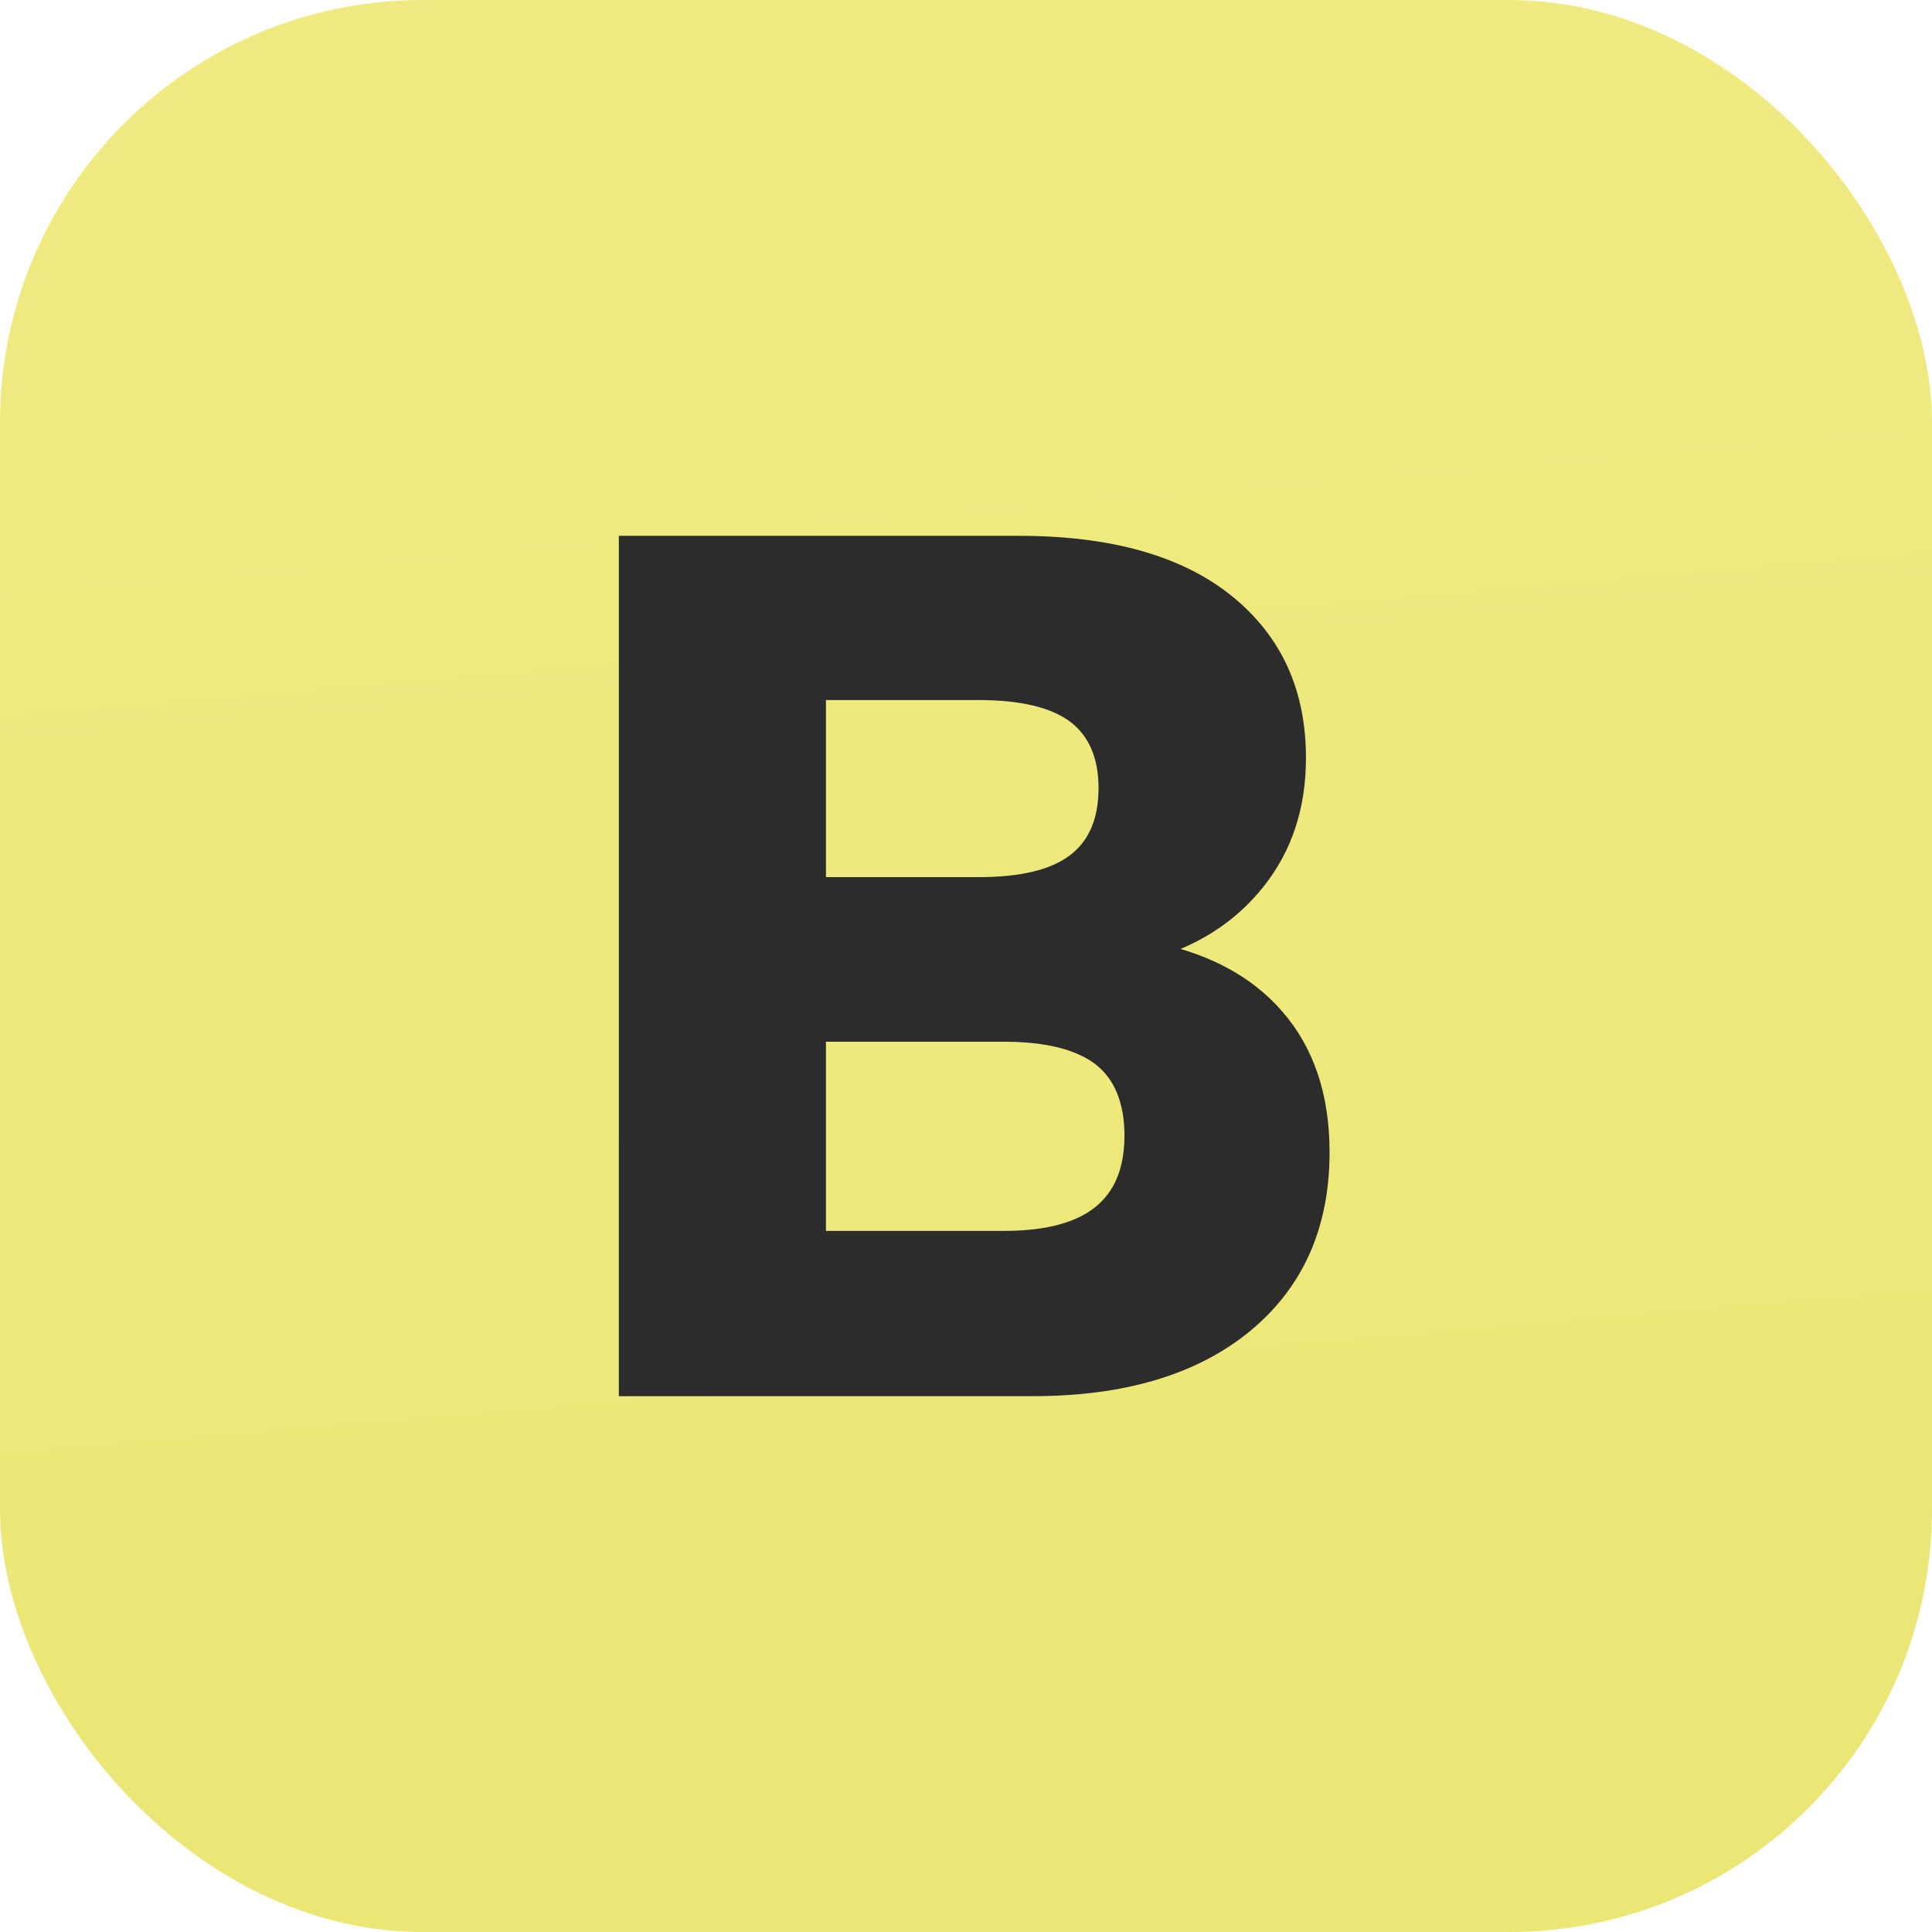
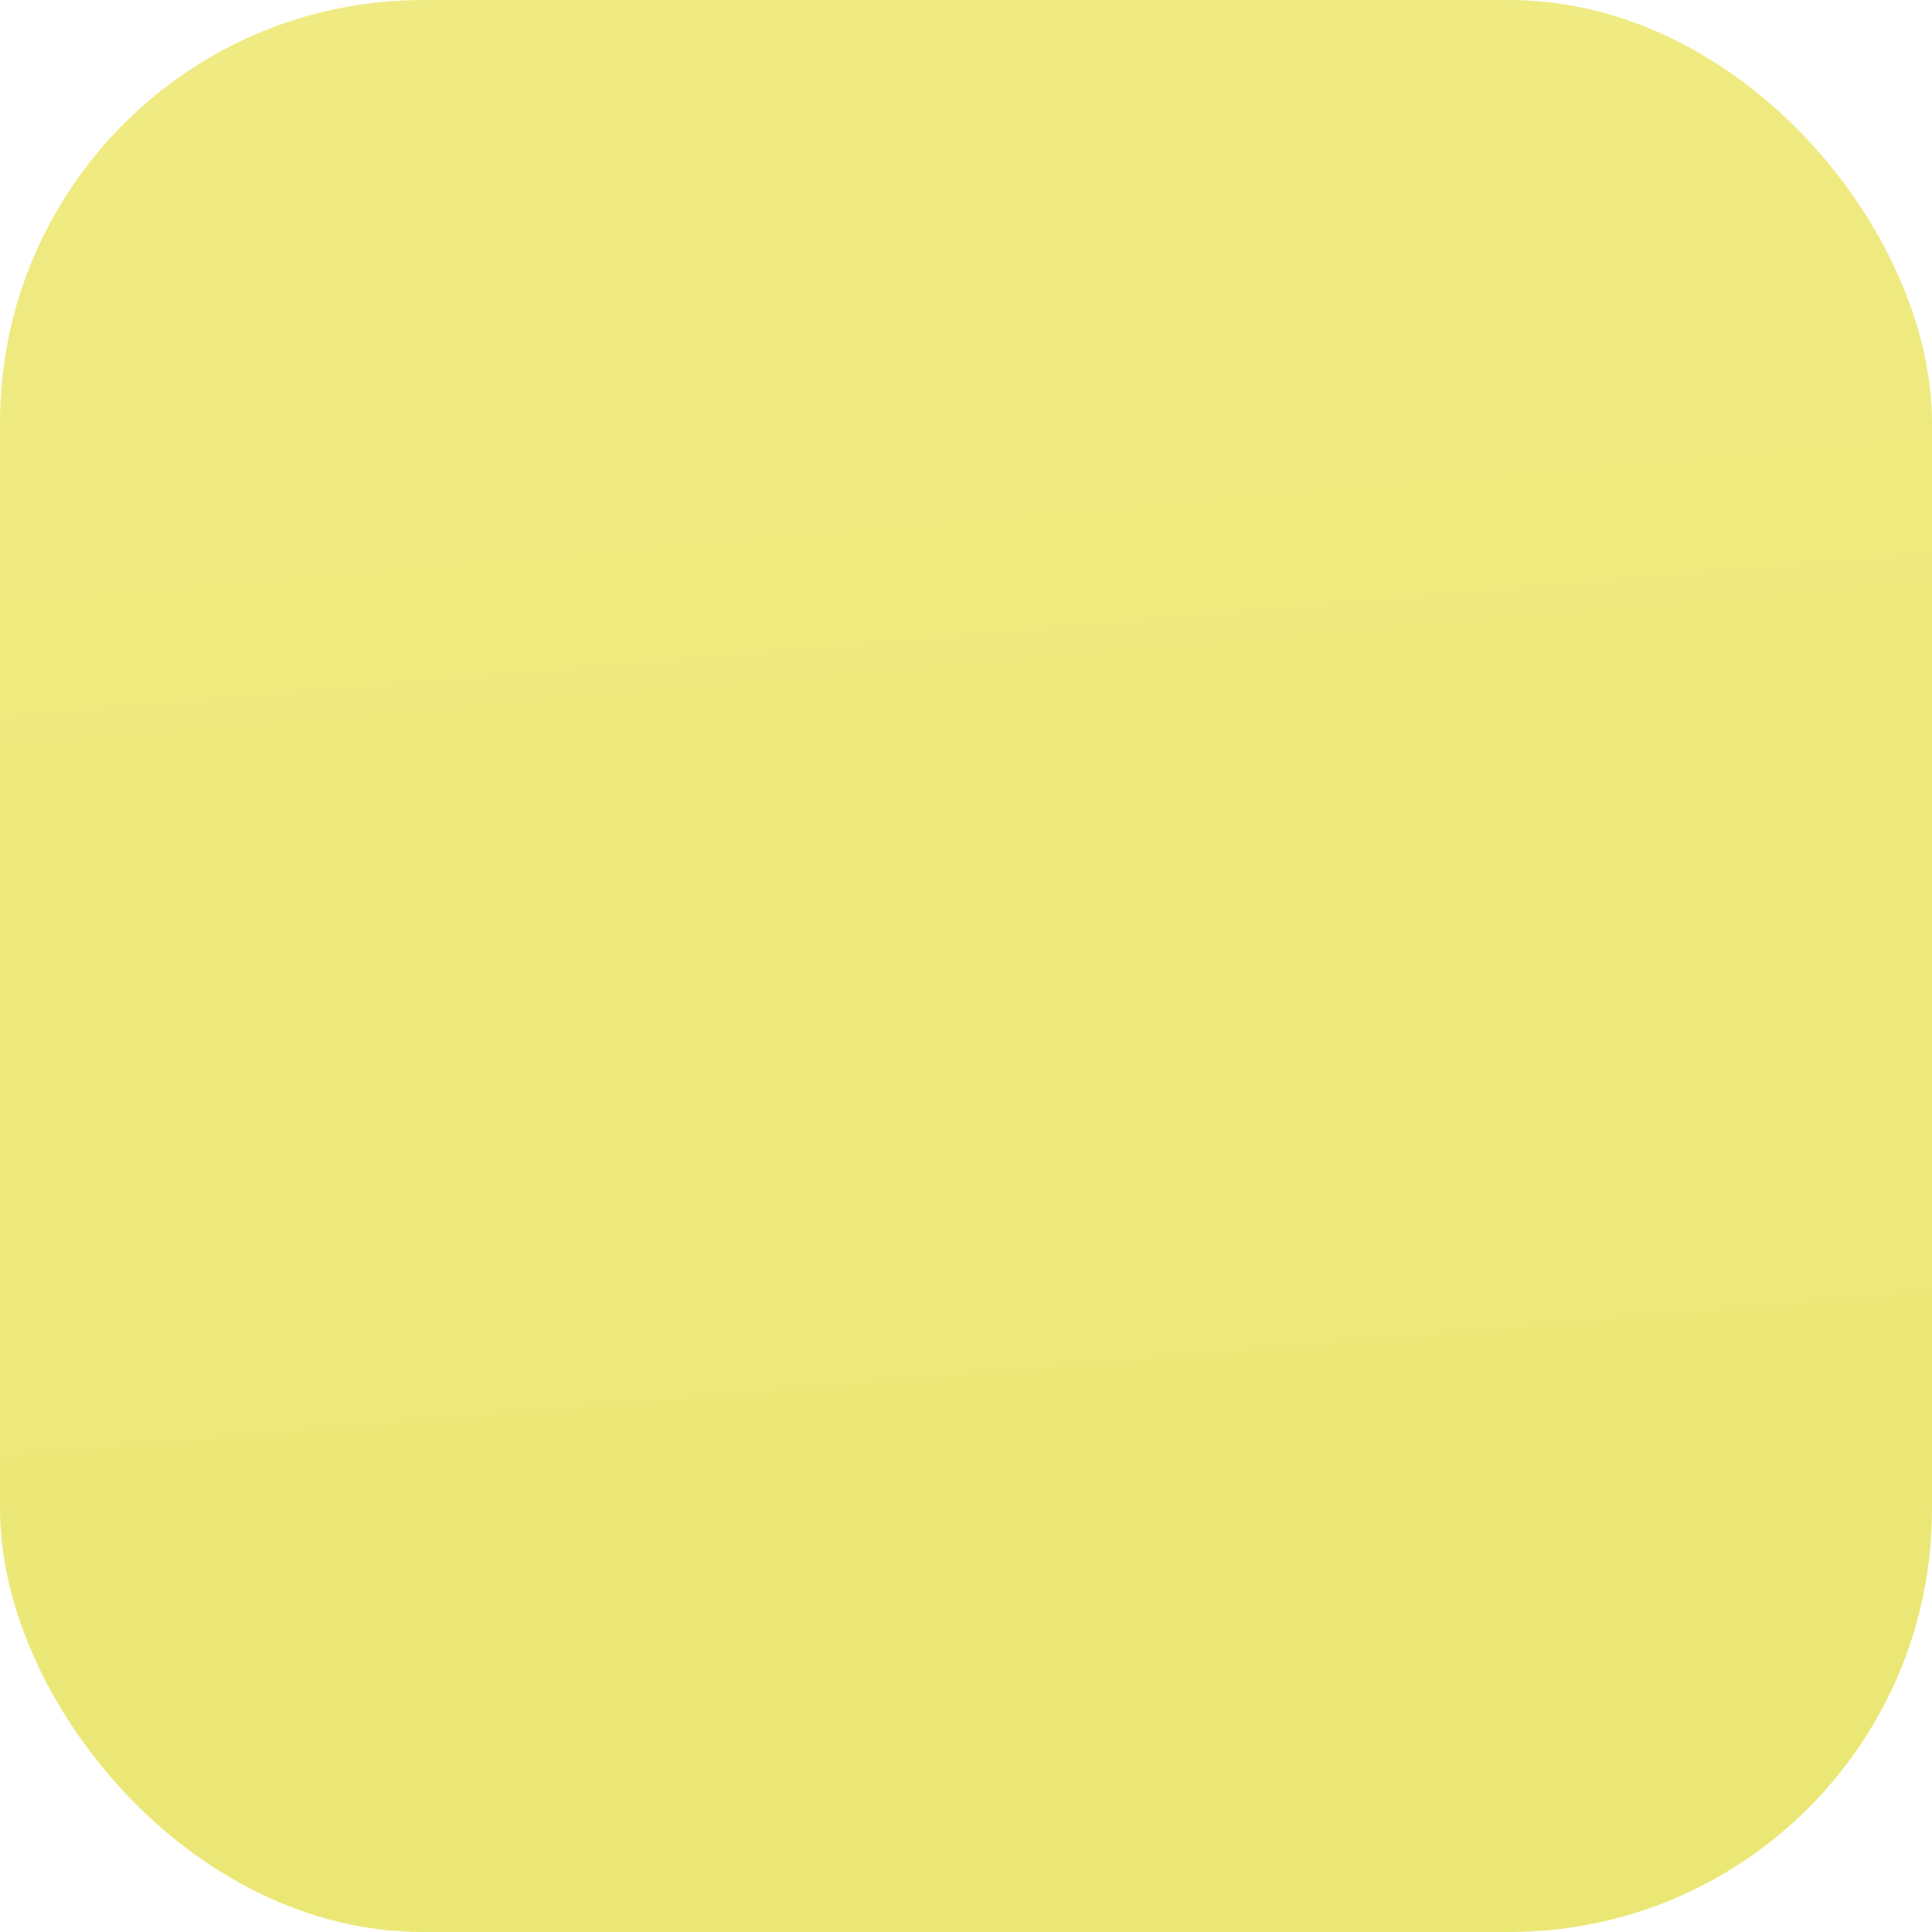
<svg xmlns="http://www.w3.org/2000/svg" width="256" height="256" viewBox="0 0 256 256" fill="none">
  <rect width="256" height="256" rx="56" fill="url(#paint0_linear_737_21023)" />
-   <path d="M82 184.954V71H135.033C147.235 71 156.617 73.663 163.18 78.943C169.743 84.223 173.047 91.385 173.047 100.43C173.047 107.133 171.152 112.826 167.364 117.555C163.576 122.284 158.467 125.544 151.948 127.243V124.671C159.7 126.095 165.691 129.171 169.875 133.992C174.06 138.767 176.174 145.011 176.174 152.679C176.174 162.687 172.65 170.584 165.646 176.369C158.599 182.154 148.997 185 136.795 185H82.044L82 184.954ZM109.442 116.223H129.748C135.21 116.223 139.218 115.26 141.773 113.331C144.327 111.403 145.561 108.419 145.561 104.424C145.561 100.43 144.283 97.491 141.773 95.609C139.218 93.726 135.21 92.763 129.748 92.763H109.442V116.223ZM109.442 163.1H133.007C138.381 163.1 142.389 162.09 145.032 160.024C147.675 157.958 148.996 154.789 148.996 150.474C148.996 146.158 147.675 142.899 145.032 140.925C142.389 138.996 138.381 138.032 133.007 138.032H109.442V163.1Z" fill="#2C2C2C" />
  <defs>
    <linearGradient id="paint0_linear_737_21023" x1="118.5" y1="-72.5" x2="166.5" y2="491" gradientUnits="userSpaceOnUse">
      <stop stop-color="#F0EC86" />
      <stop offset="1" stop-color="#E7E368" />
    </linearGradient>
  </defs>
</svg>